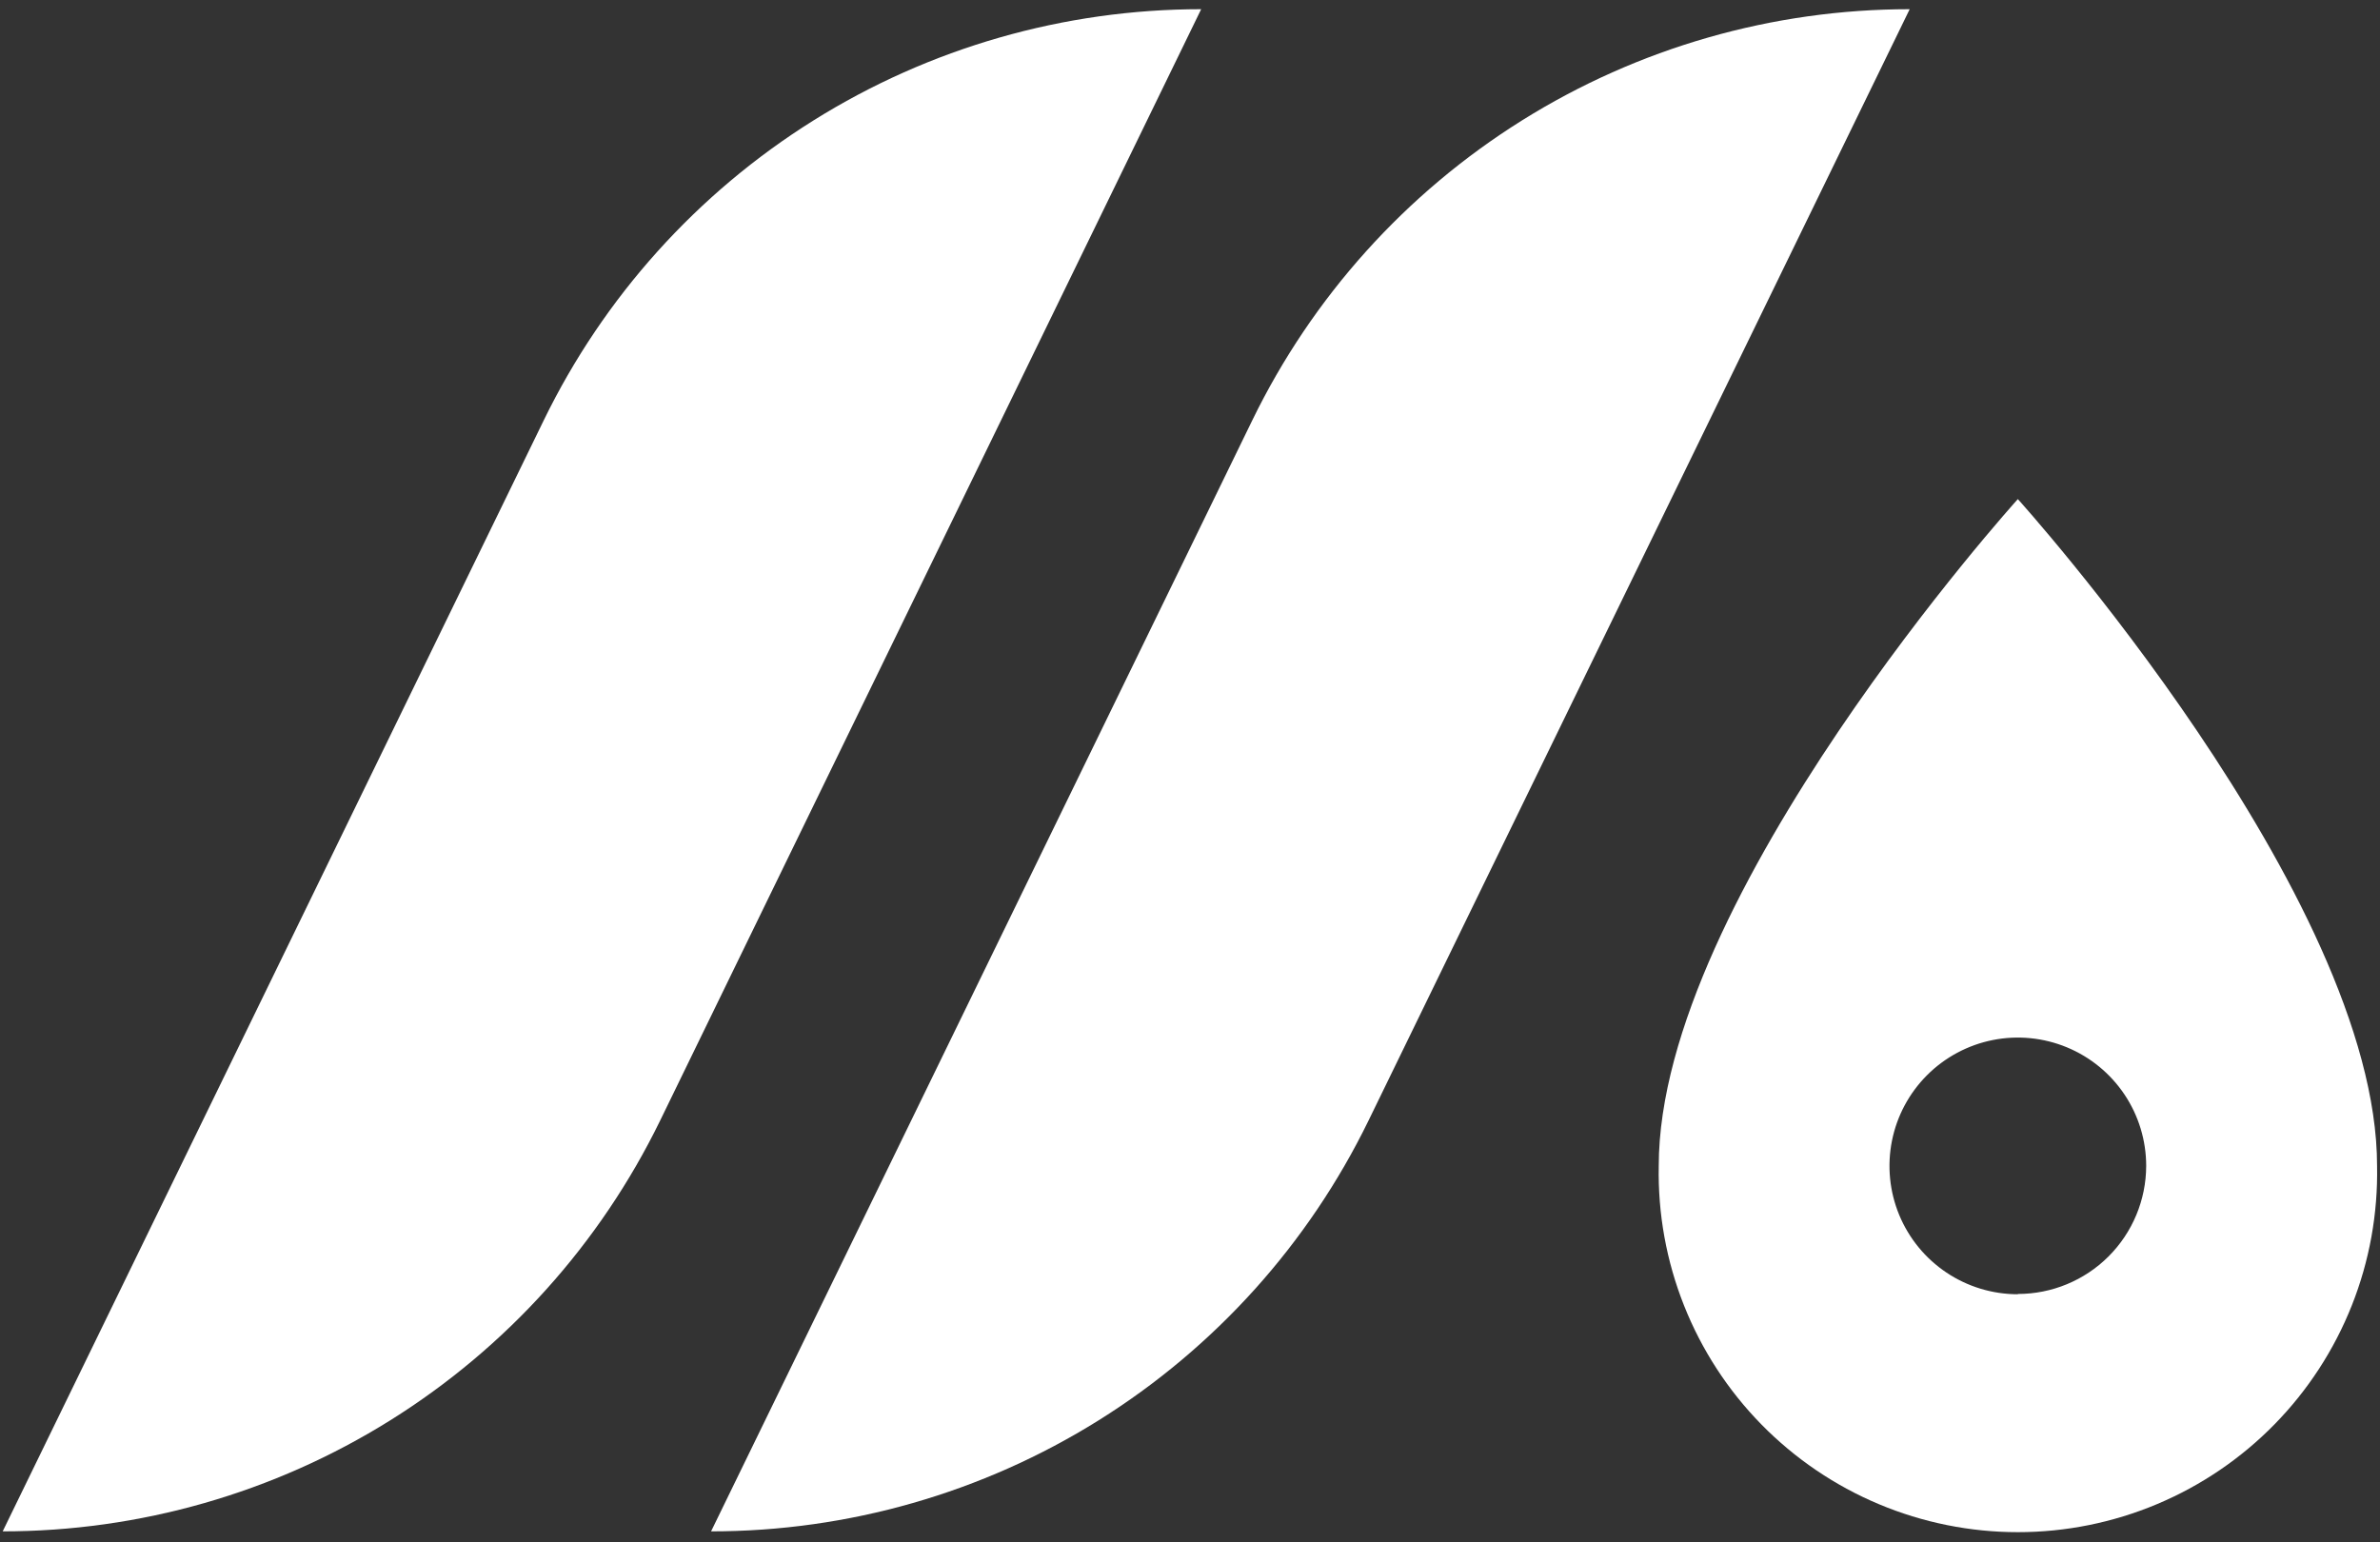
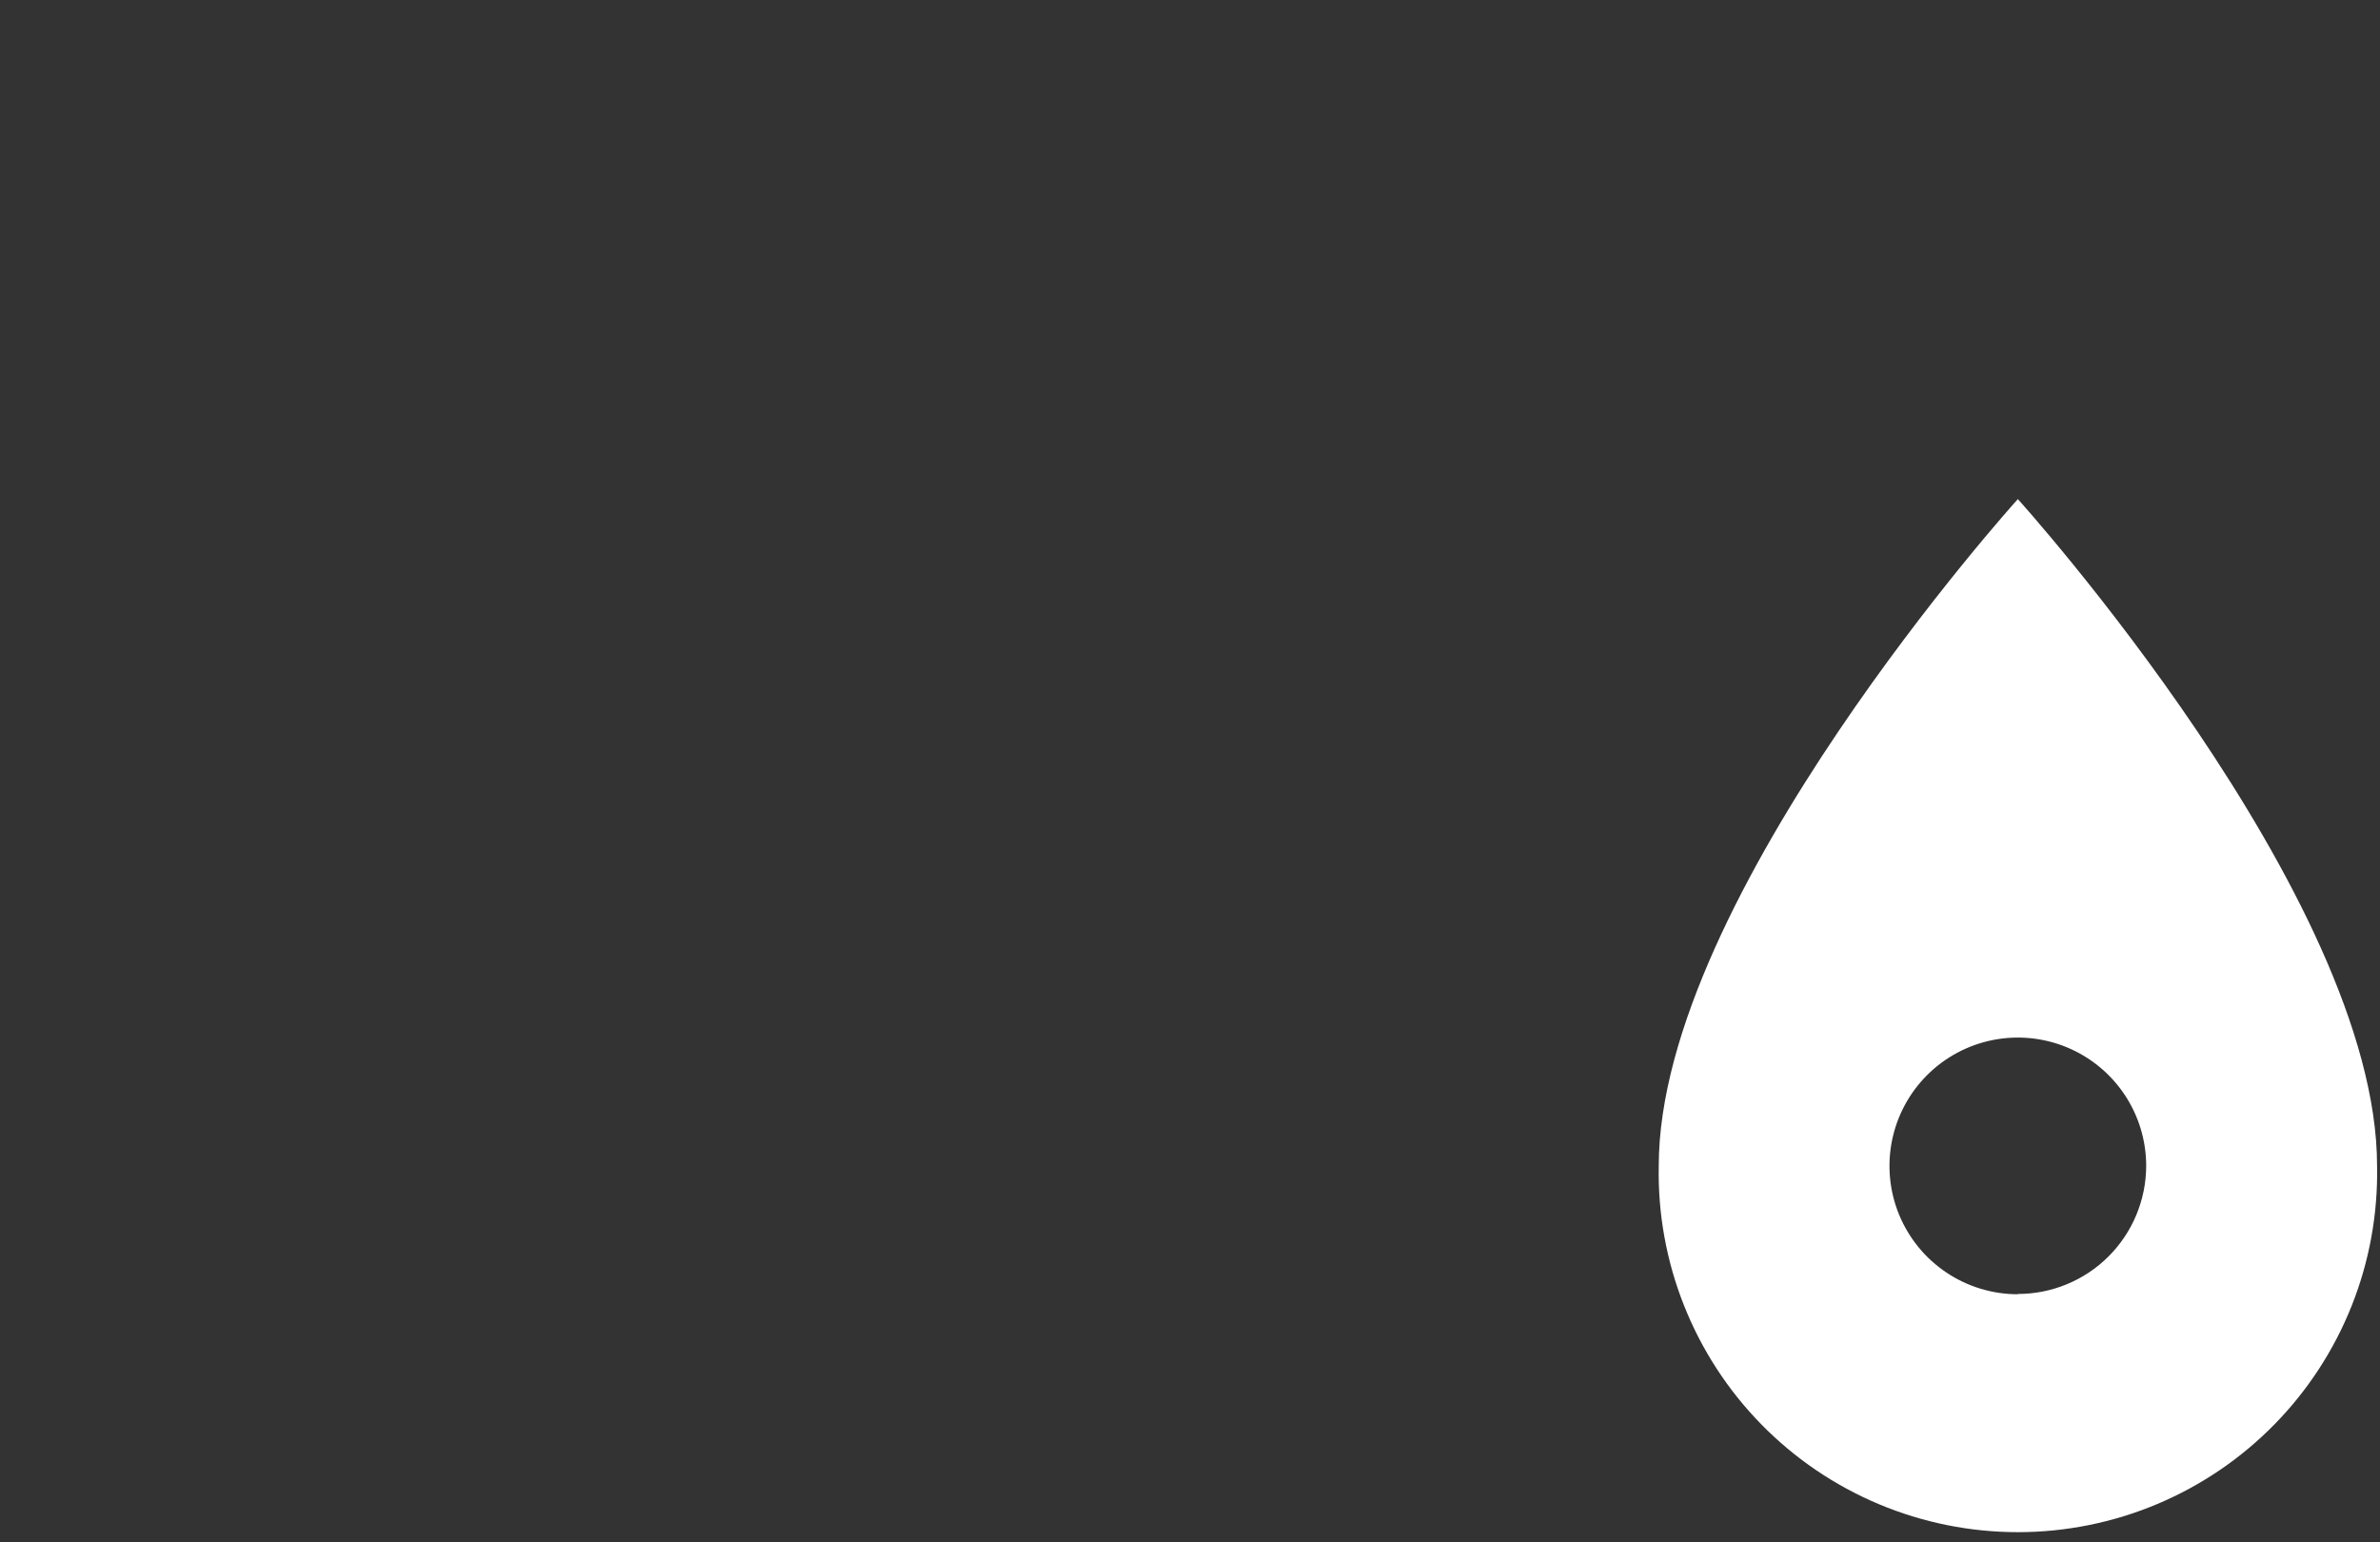
<svg xmlns="http://www.w3.org/2000/svg" width="125" height="81" viewBox="0 0 125 81" fill="none">
  <rect x="0" y="0" width="125" height="81" fill="#333333" stroke="none" />
  <path d="M105.979 26.217C105.979 26.217 87.119 47.101 87.119 61.244C87.069 63.753 87.521 66.246 88.447 68.578C89.372 70.91 90.754 73.034 92.51 74.825C94.267 76.617 96.363 78.04 98.676 79.011C100.99 79.983 103.473 80.483 105.982 80.483C108.491 80.483 110.975 79.983 113.288 79.011C115.601 78.04 117.698 76.617 119.454 74.825C121.211 73.034 122.592 70.91 123.518 68.578C124.444 66.246 124.895 63.753 124.846 61.244C124.846 47.101 105.979 26.217 105.979 26.217ZM105.979 67.986C104.645 67.986 103.342 67.59 102.233 66.849C101.125 66.109 100.261 65.056 99.75 63.824C99.24 62.592 99.107 61.237 99.367 59.929C99.627 58.621 100.269 57.42 101.212 56.477C102.154 55.535 103.356 54.892 104.663 54.632C105.971 54.372 107.327 54.506 108.558 55.016C109.79 55.526 110.843 56.39 111.584 57.499C112.325 58.608 112.72 59.911 112.72 61.244C112.716 63.029 112.004 64.74 110.74 66.002C109.476 67.263 107.764 67.971 105.979 67.971V67.986Z" fill="white" />
-   <path d="M63.087 0.483C55.886 0.483 48.829 2.508 42.724 6.327C36.619 10.146 31.71 15.604 28.558 22.079L0.141 80.441C7.34 80.443 14.394 78.421 20.499 74.607C26.604 70.792 31.514 65.338 34.669 58.867L63.087 0.483Z" fill="white" />
-   <path d="M65.771 22.079L37.346 80.441C44.545 80.443 51.599 78.421 57.704 74.607C63.809 70.792 68.719 65.338 71.874 58.867L100.299 0.483C93.098 0.483 86.041 2.507 79.936 6.326C73.83 10.145 68.922 15.604 65.771 22.079Z" fill="white" />
</svg>